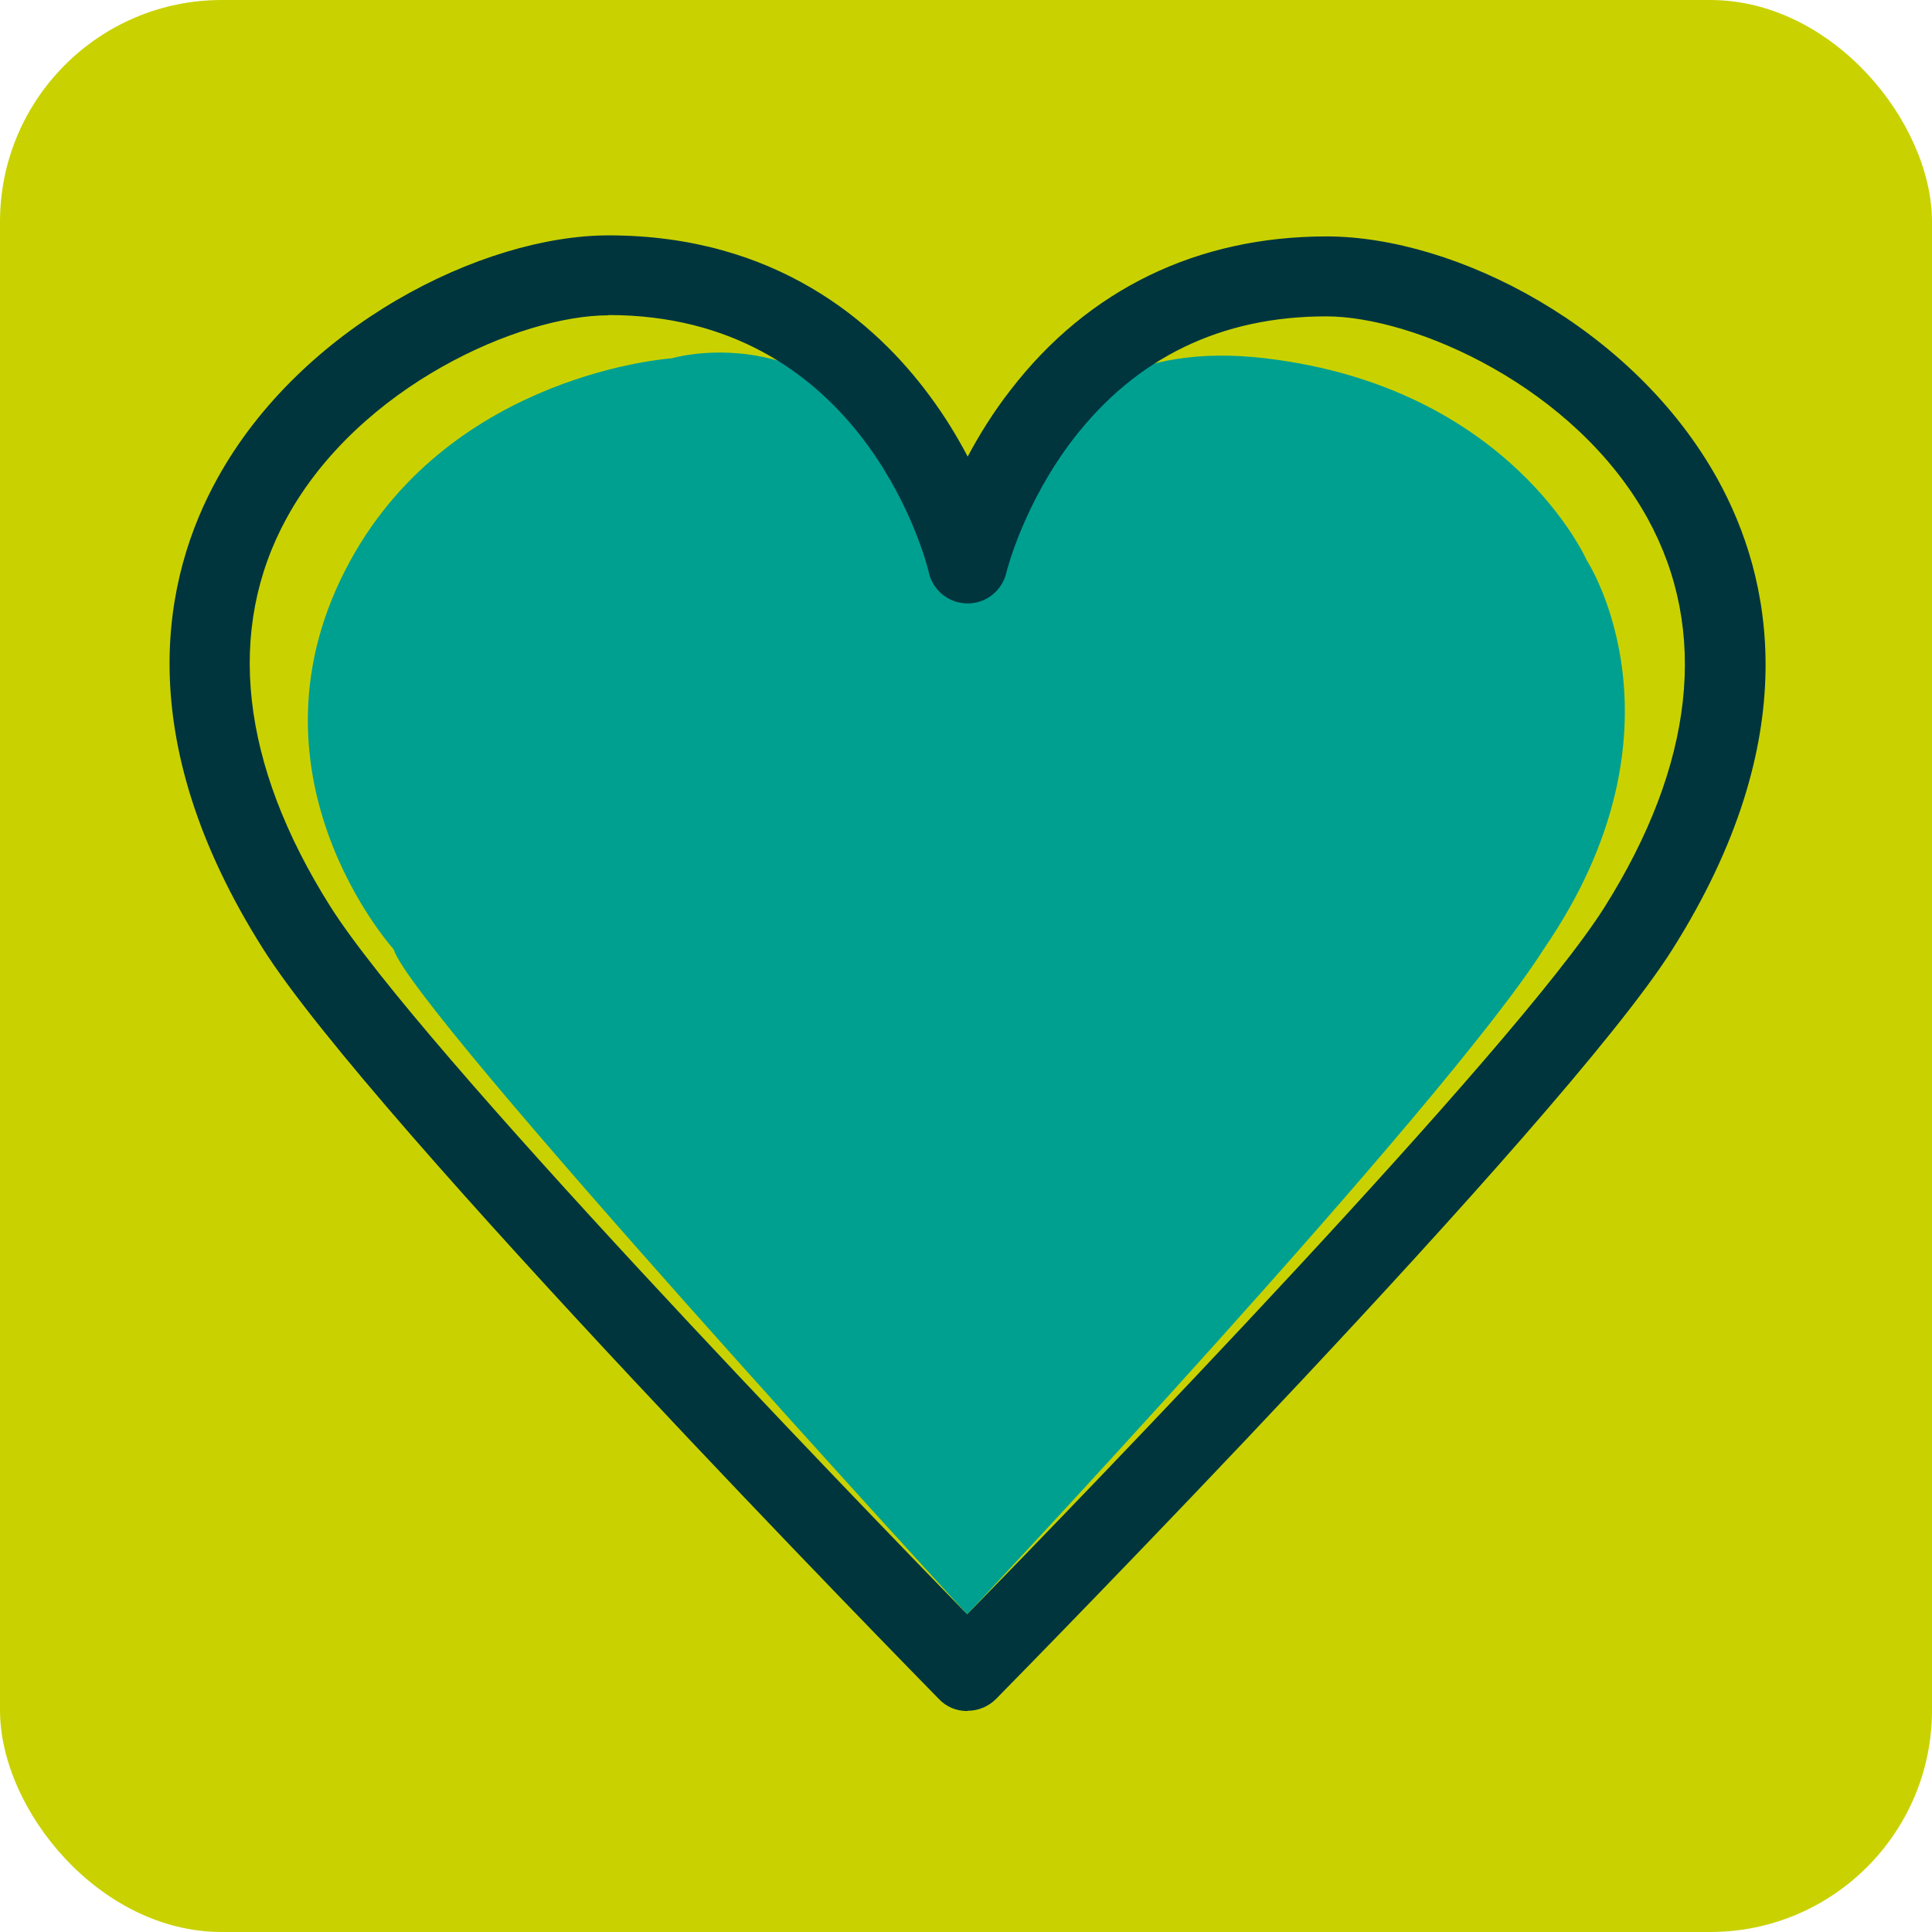
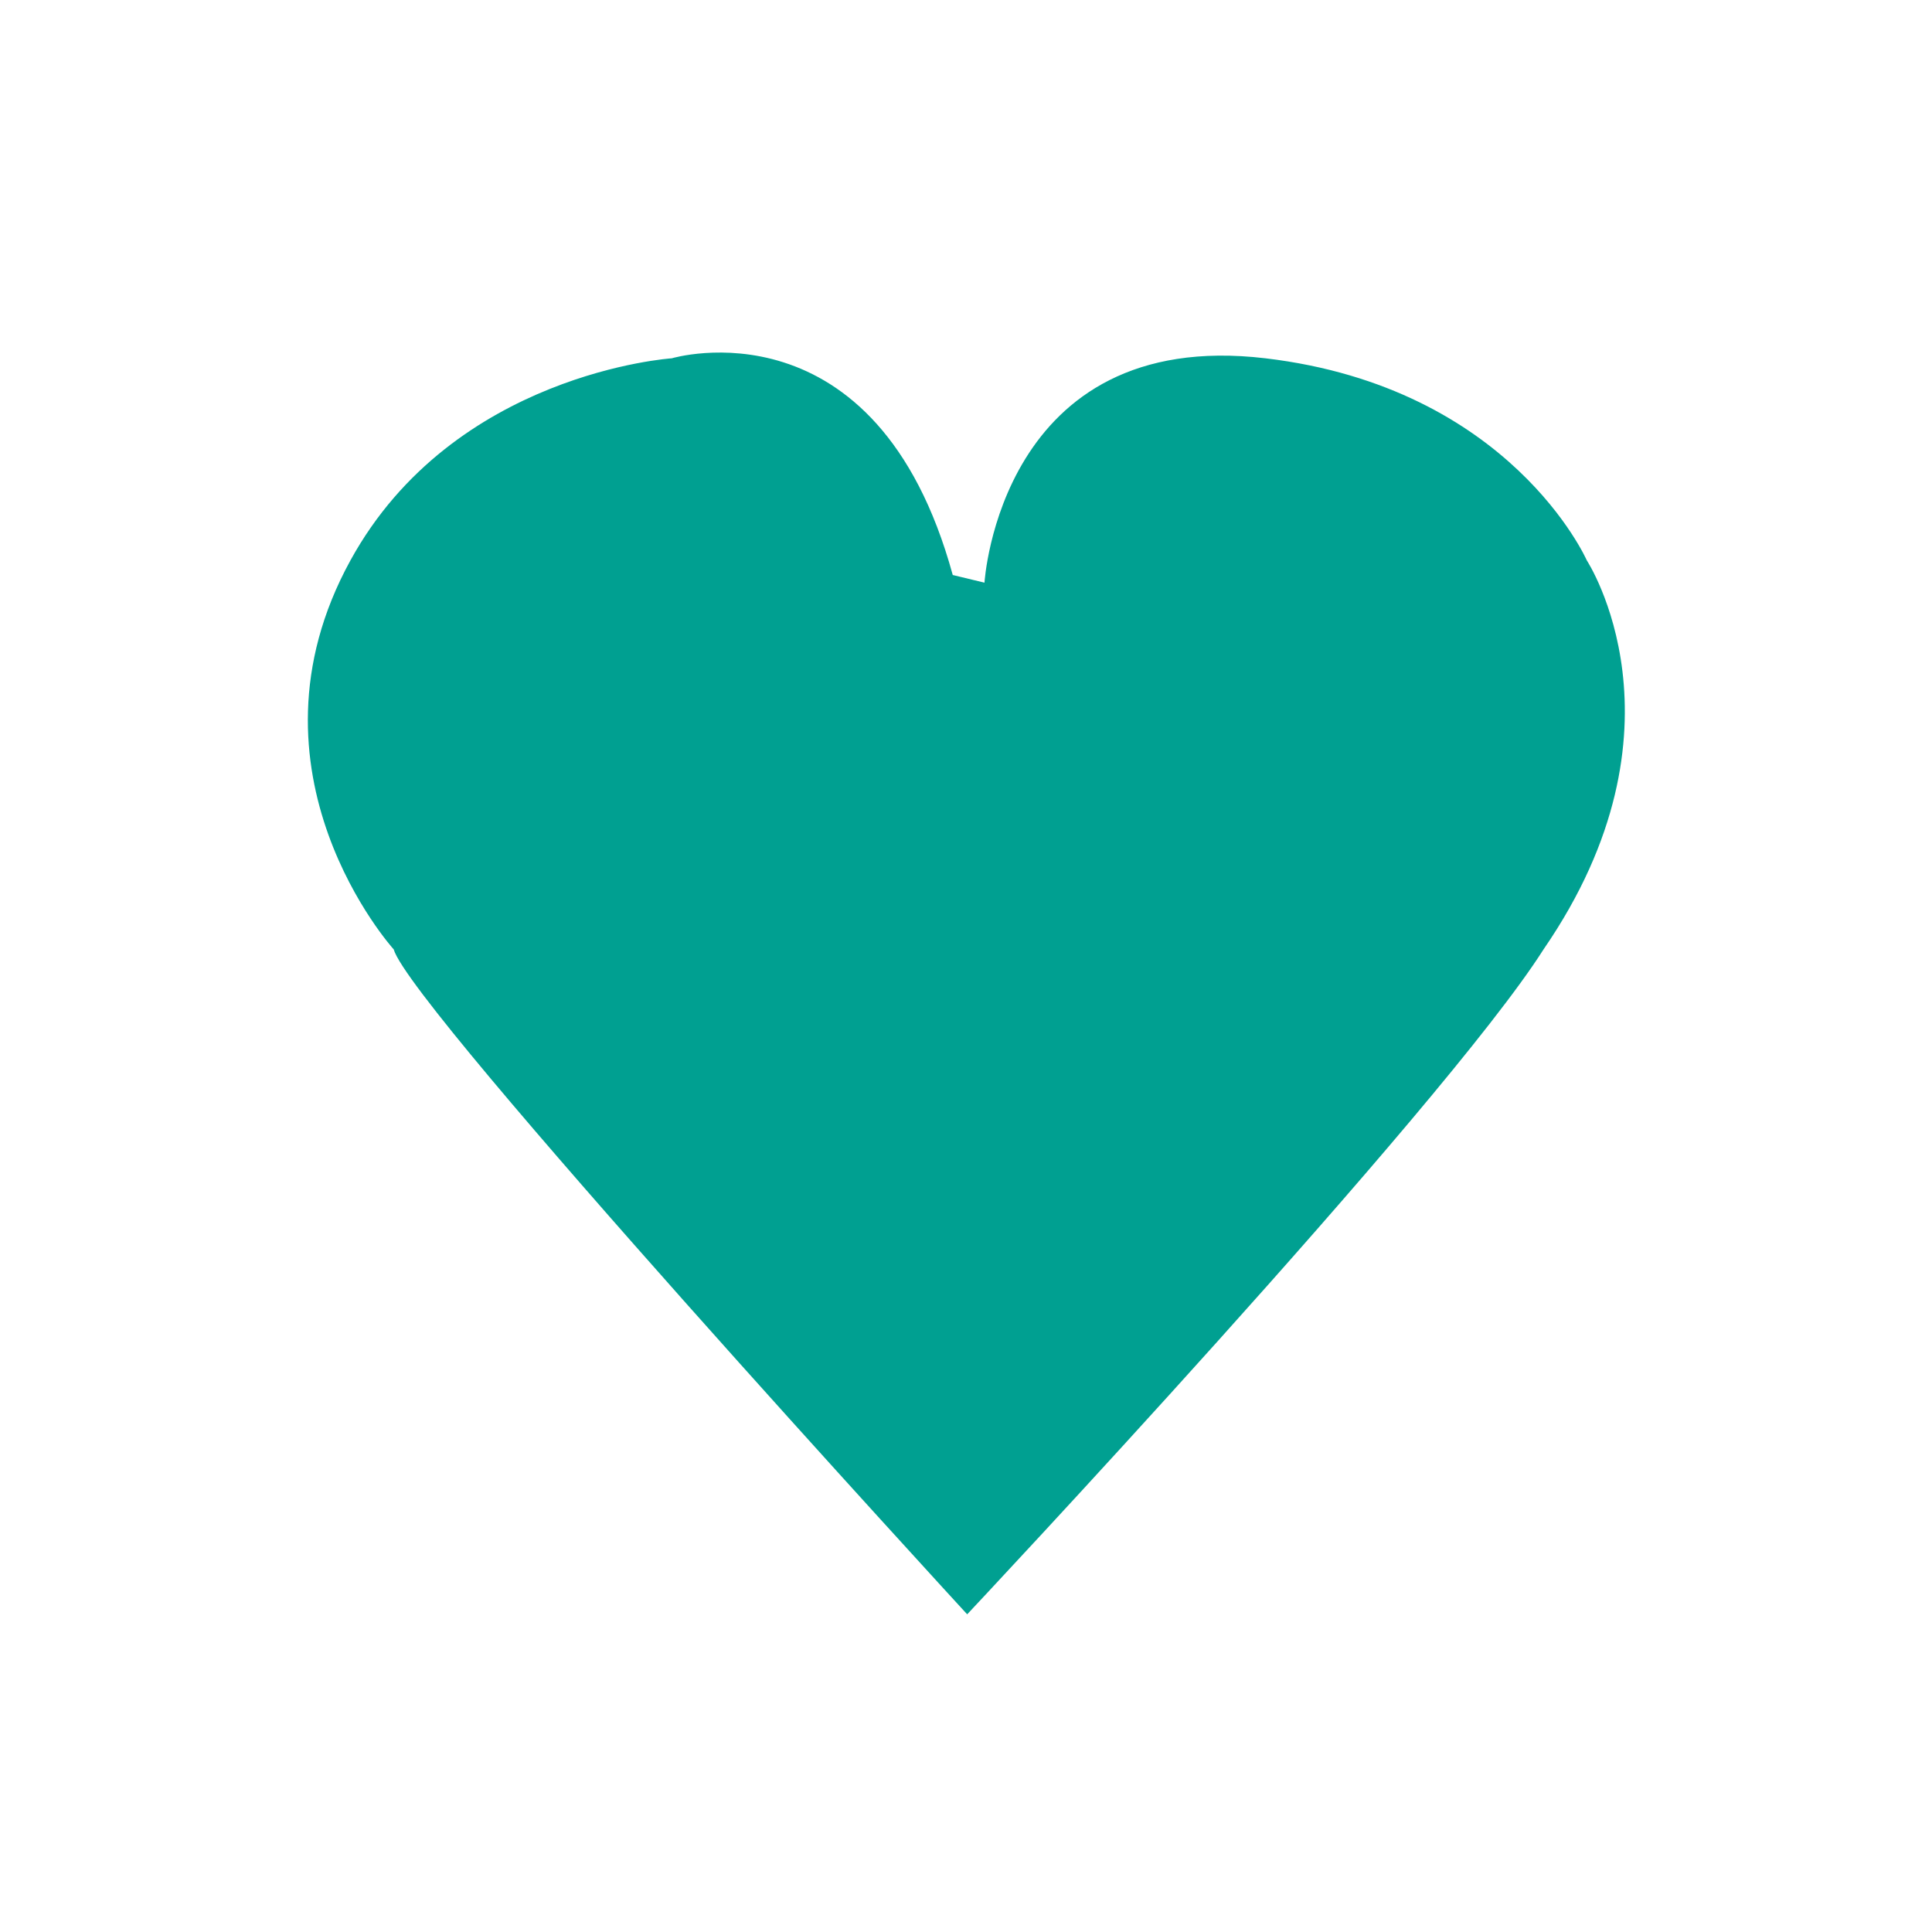
<svg xmlns="http://www.w3.org/2000/svg" id="Layer_2" viewBox="0 0 73.71 73.71">
  <defs>
    <style>.cls-1{fill:#c9d200;}.cls-1,.cls-2,.cls-3{stroke-width:0px;}.cls-2{fill:#00a091;}.cls-3{fill:#00353e;}</style>
  </defs>
  <g id="HOME">
-     <rect class="cls-1" width="73.71" height="73.71" rx="8.46" ry="8.46" />
    <path class="cls-2" d="m36.36,21.94l1.2.29s.59-9.76,10.72-8.56c9.36,1.11,12.26,7.71,12.26,7.71,0,0,4.18,6.37-1.65,14.84-3.84,6.05-21.99,25.37-21.99,25.37,0,0-21.23-23.1-21.88-25.37,0,0-6.1-6.74-1.65-14.84,3.93-7.16,12.26-7.71,12.26-7.71,0,0,7.81-2.34,10.72,8.27Z" />
-     <path class="cls-3" d="m36.9,65.28h0c-.41,0-.8-.16-1.08-.46-.88-.9-21.65-22.07-25.79-28.63-5.13-8.12-3.78-14.24-1.74-17.93,3.2-5.81,10.11-9.28,14.93-9.28,6.38,0,10.18,3.32,12.24,6.11.59.79,1.07,1.59,1.46,2.33.43-.81.97-1.69,1.65-2.56,2.95-3.82,7.11-5.84,12.04-5.84s11.72,3.47,14.93,9.28c2.04,3.7,3.39,9.81-1.74,17.93-4.15,6.58-24.92,27.69-25.8,28.59-.29.29-.68.45-1.08.45ZM23.21,12.03c-3.36,0-9.49,2.68-12.26,7.71-2.35,4.27-1.78,9.4,1.65,14.84,3.45,5.46,19.9,22.49,24.3,27.01,4.41-4.51,20.85-21.5,24.31-26.97,3.43-5.44,4-10.57,1.65-14.84-2.77-5.03-8.9-7.71-12.26-7.71-4.01,0-7.24,1.57-9.63,4.65-1.9,2.46-2.56,5.04-2.58,5.15-.19.75-.9,1.24-1.66,1.14-.67-.08-1.19-.59-1.31-1.24-.23-.9-2.75-9.75-12.2-9.75Z" />
  </g>
</svg>